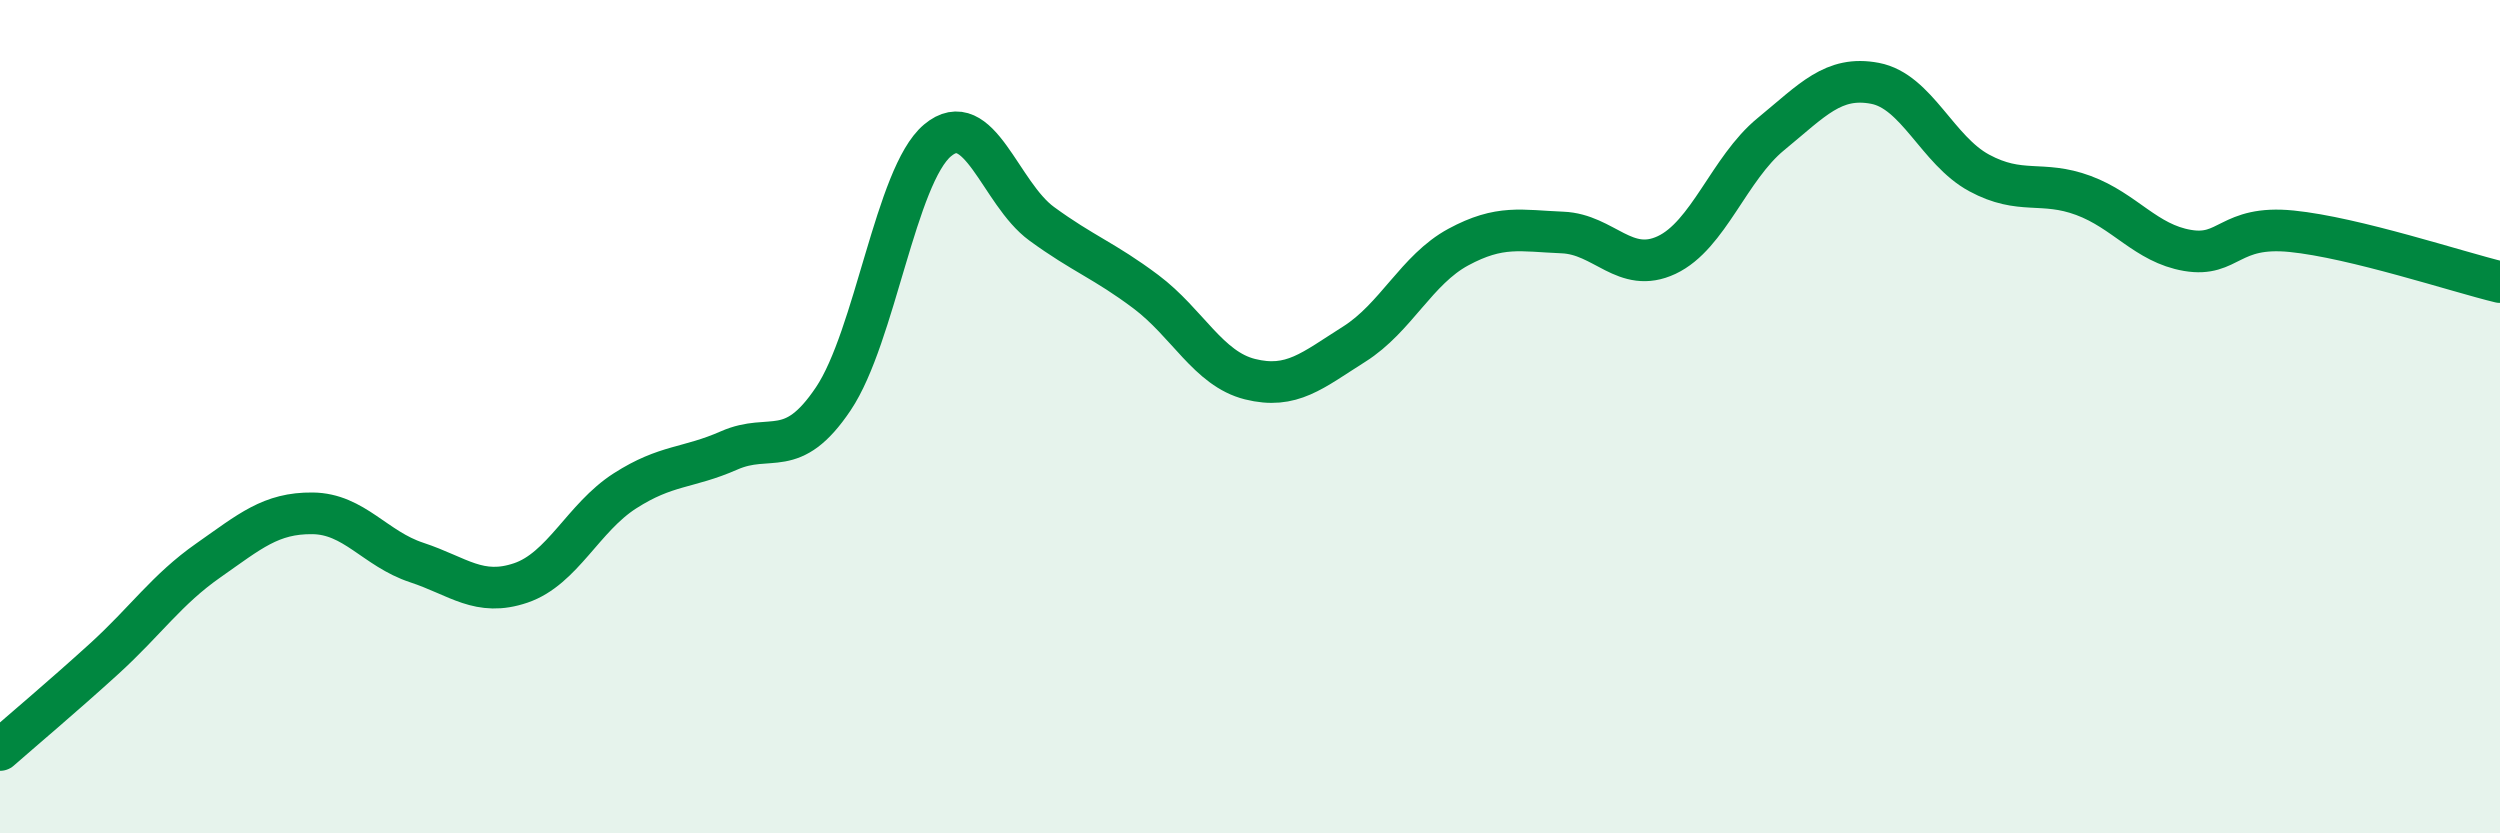
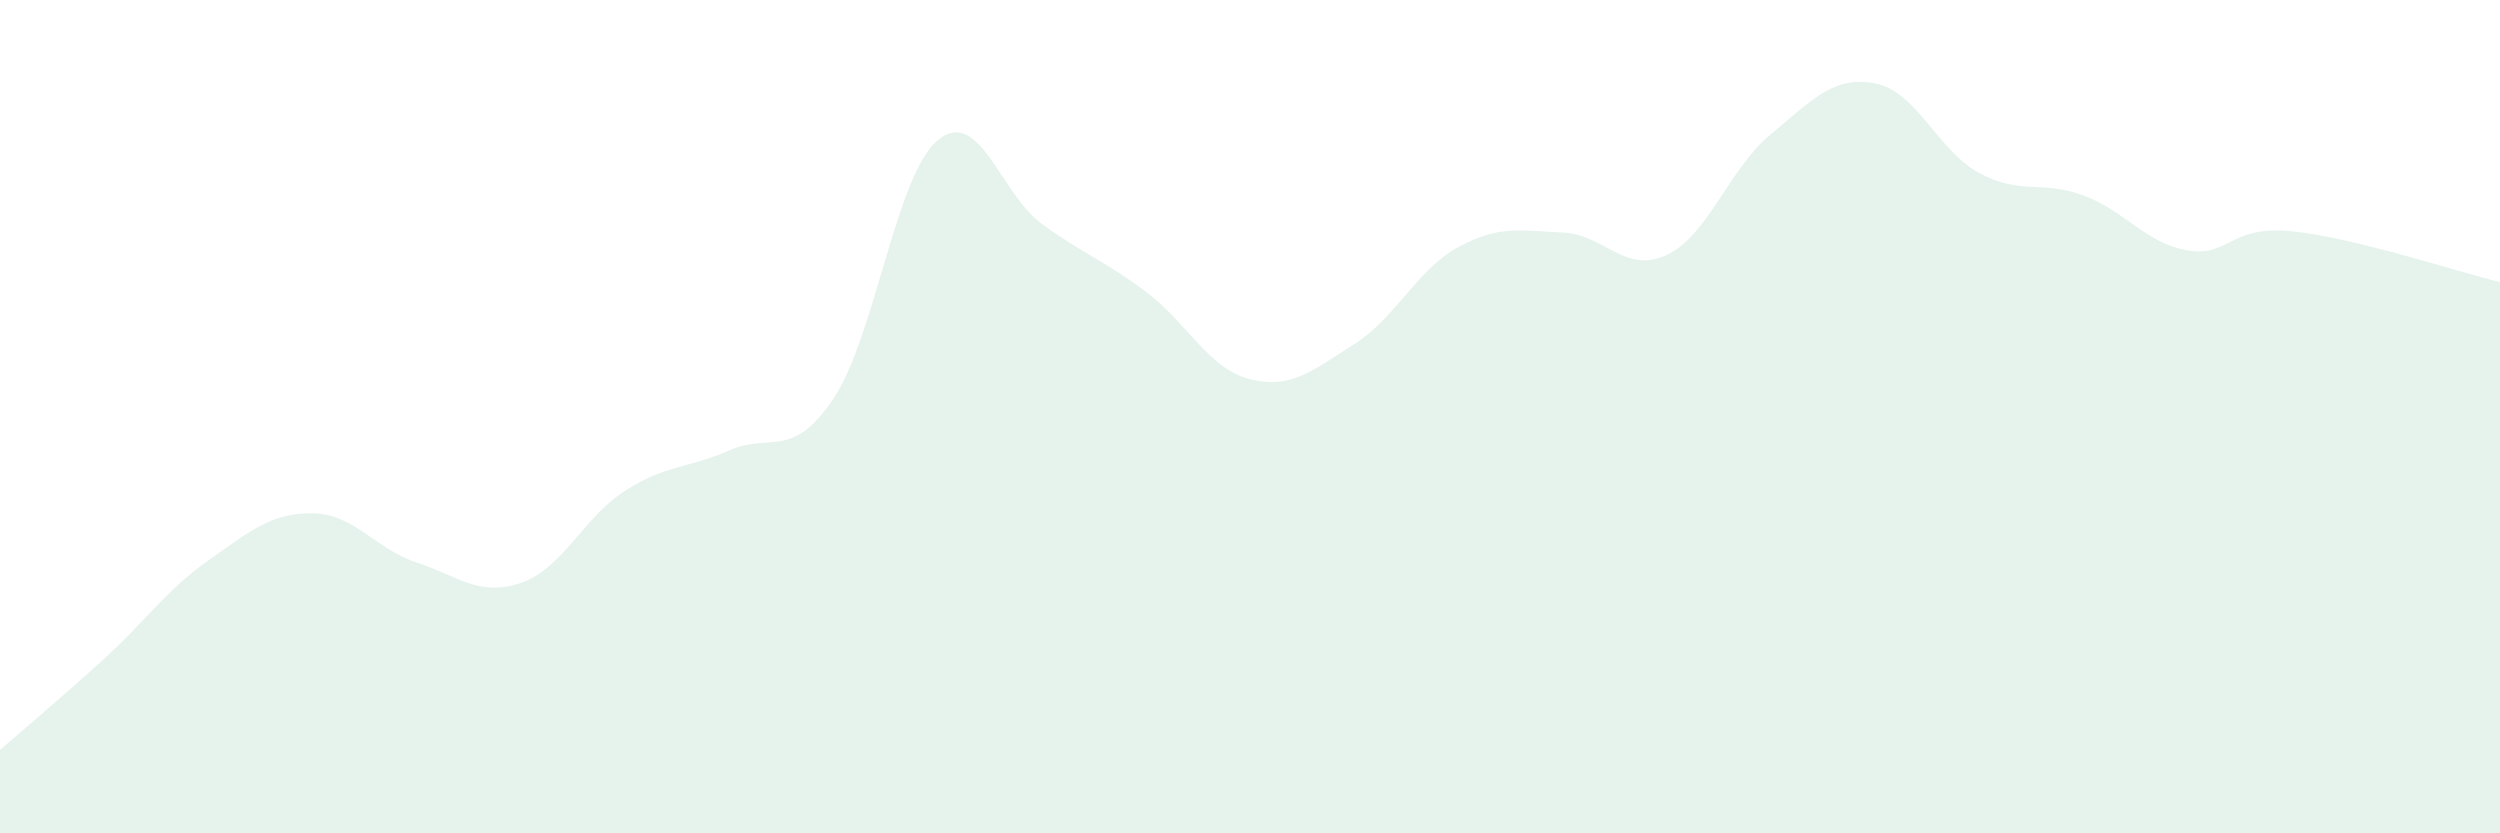
<svg xmlns="http://www.w3.org/2000/svg" width="60" height="20" viewBox="0 0 60 20">
  <path d="M 0,18 C 0.5,17.56 1.5,16.72 2.5,15.81 C 3.5,14.9 4,14.15 5,13.45 C 6,12.75 6.5,12.31 7.5,12.32 C 8.5,12.33 9,13.17 10,13.5 C 11,13.83 11.5,14.33 12.5,13.99 C 13.5,13.65 14,12.42 15,11.78 C 16,11.14 16.5,11.25 17.5,10.81 C 18.5,10.37 19,11.06 20,9.57 C 21,8.08 21.5,4.21 22.5,3.37 C 23.5,2.53 24,4.64 25,5.37 C 26,6.1 26.5,6.25 27.5,7 C 28.5,7.75 29,8.85 30,9.1 C 31,9.35 31.5,8.89 32.5,8.26 C 33.5,7.63 34,6.47 35,5.93 C 36,5.39 36.5,5.54 37.5,5.58 C 38.5,5.62 39,6.59 40,6.12 C 41,5.65 41.5,4.04 42.5,3.22 C 43.5,2.4 44,1.81 45,2 C 46,2.19 46.5,3.61 47.5,4.15 C 48.5,4.69 49,4.32 50,4.69 C 51,5.06 51.5,5.84 52.5,6.01 C 53.5,6.18 53.5,5.4 55,5.55 C 56.5,5.7 59,6.53 60,6.77L60 20L0 20Z" fill="#008740" opacity="0.1" stroke-linecap="round" stroke-linejoin="round" />
-   <path d="M 0,18 C 0.5,17.56 1.5,16.72 2.5,15.81 C 3.5,14.9 4,14.15 5,13.45 C 6,12.75 6.5,12.31 7.5,12.32 C 8.5,12.33 9,13.17 10,13.5 C 11,13.83 11.5,14.33 12.5,13.99 C 13.5,13.65 14,12.42 15,11.78 C 16,11.14 16.5,11.25 17.5,10.81 C 18.5,10.37 19,11.06 20,9.57 C 21,8.08 21.5,4.21 22.5,3.37 C 23.5,2.53 24,4.64 25,5.37 C 26,6.1 26.5,6.25 27.5,7 C 28.5,7.75 29,8.85 30,9.1 C 31,9.35 31.5,8.89 32.5,8.26 C 33.5,7.63 34,6.47 35,5.93 C 36,5.39 36.5,5.54 37.5,5.58 C 38.5,5.62 39,6.59 40,6.12 C 41,5.65 41.5,4.04 42.5,3.22 C 43.5,2.4 44,1.81 45,2 C 46,2.19 46.5,3.61 47.5,4.15 C 48.5,4.69 49,4.32 50,4.69 C 51,5.06 51.5,5.84 52.5,6.01 C 53.5,6.18 53.5,5.4 55,5.55 C 56.5,5.7 59,6.53 60,6.77" stroke="#008740" stroke-width="1" fill="none" stroke-linecap="round" stroke-linejoin="round" />
</svg>